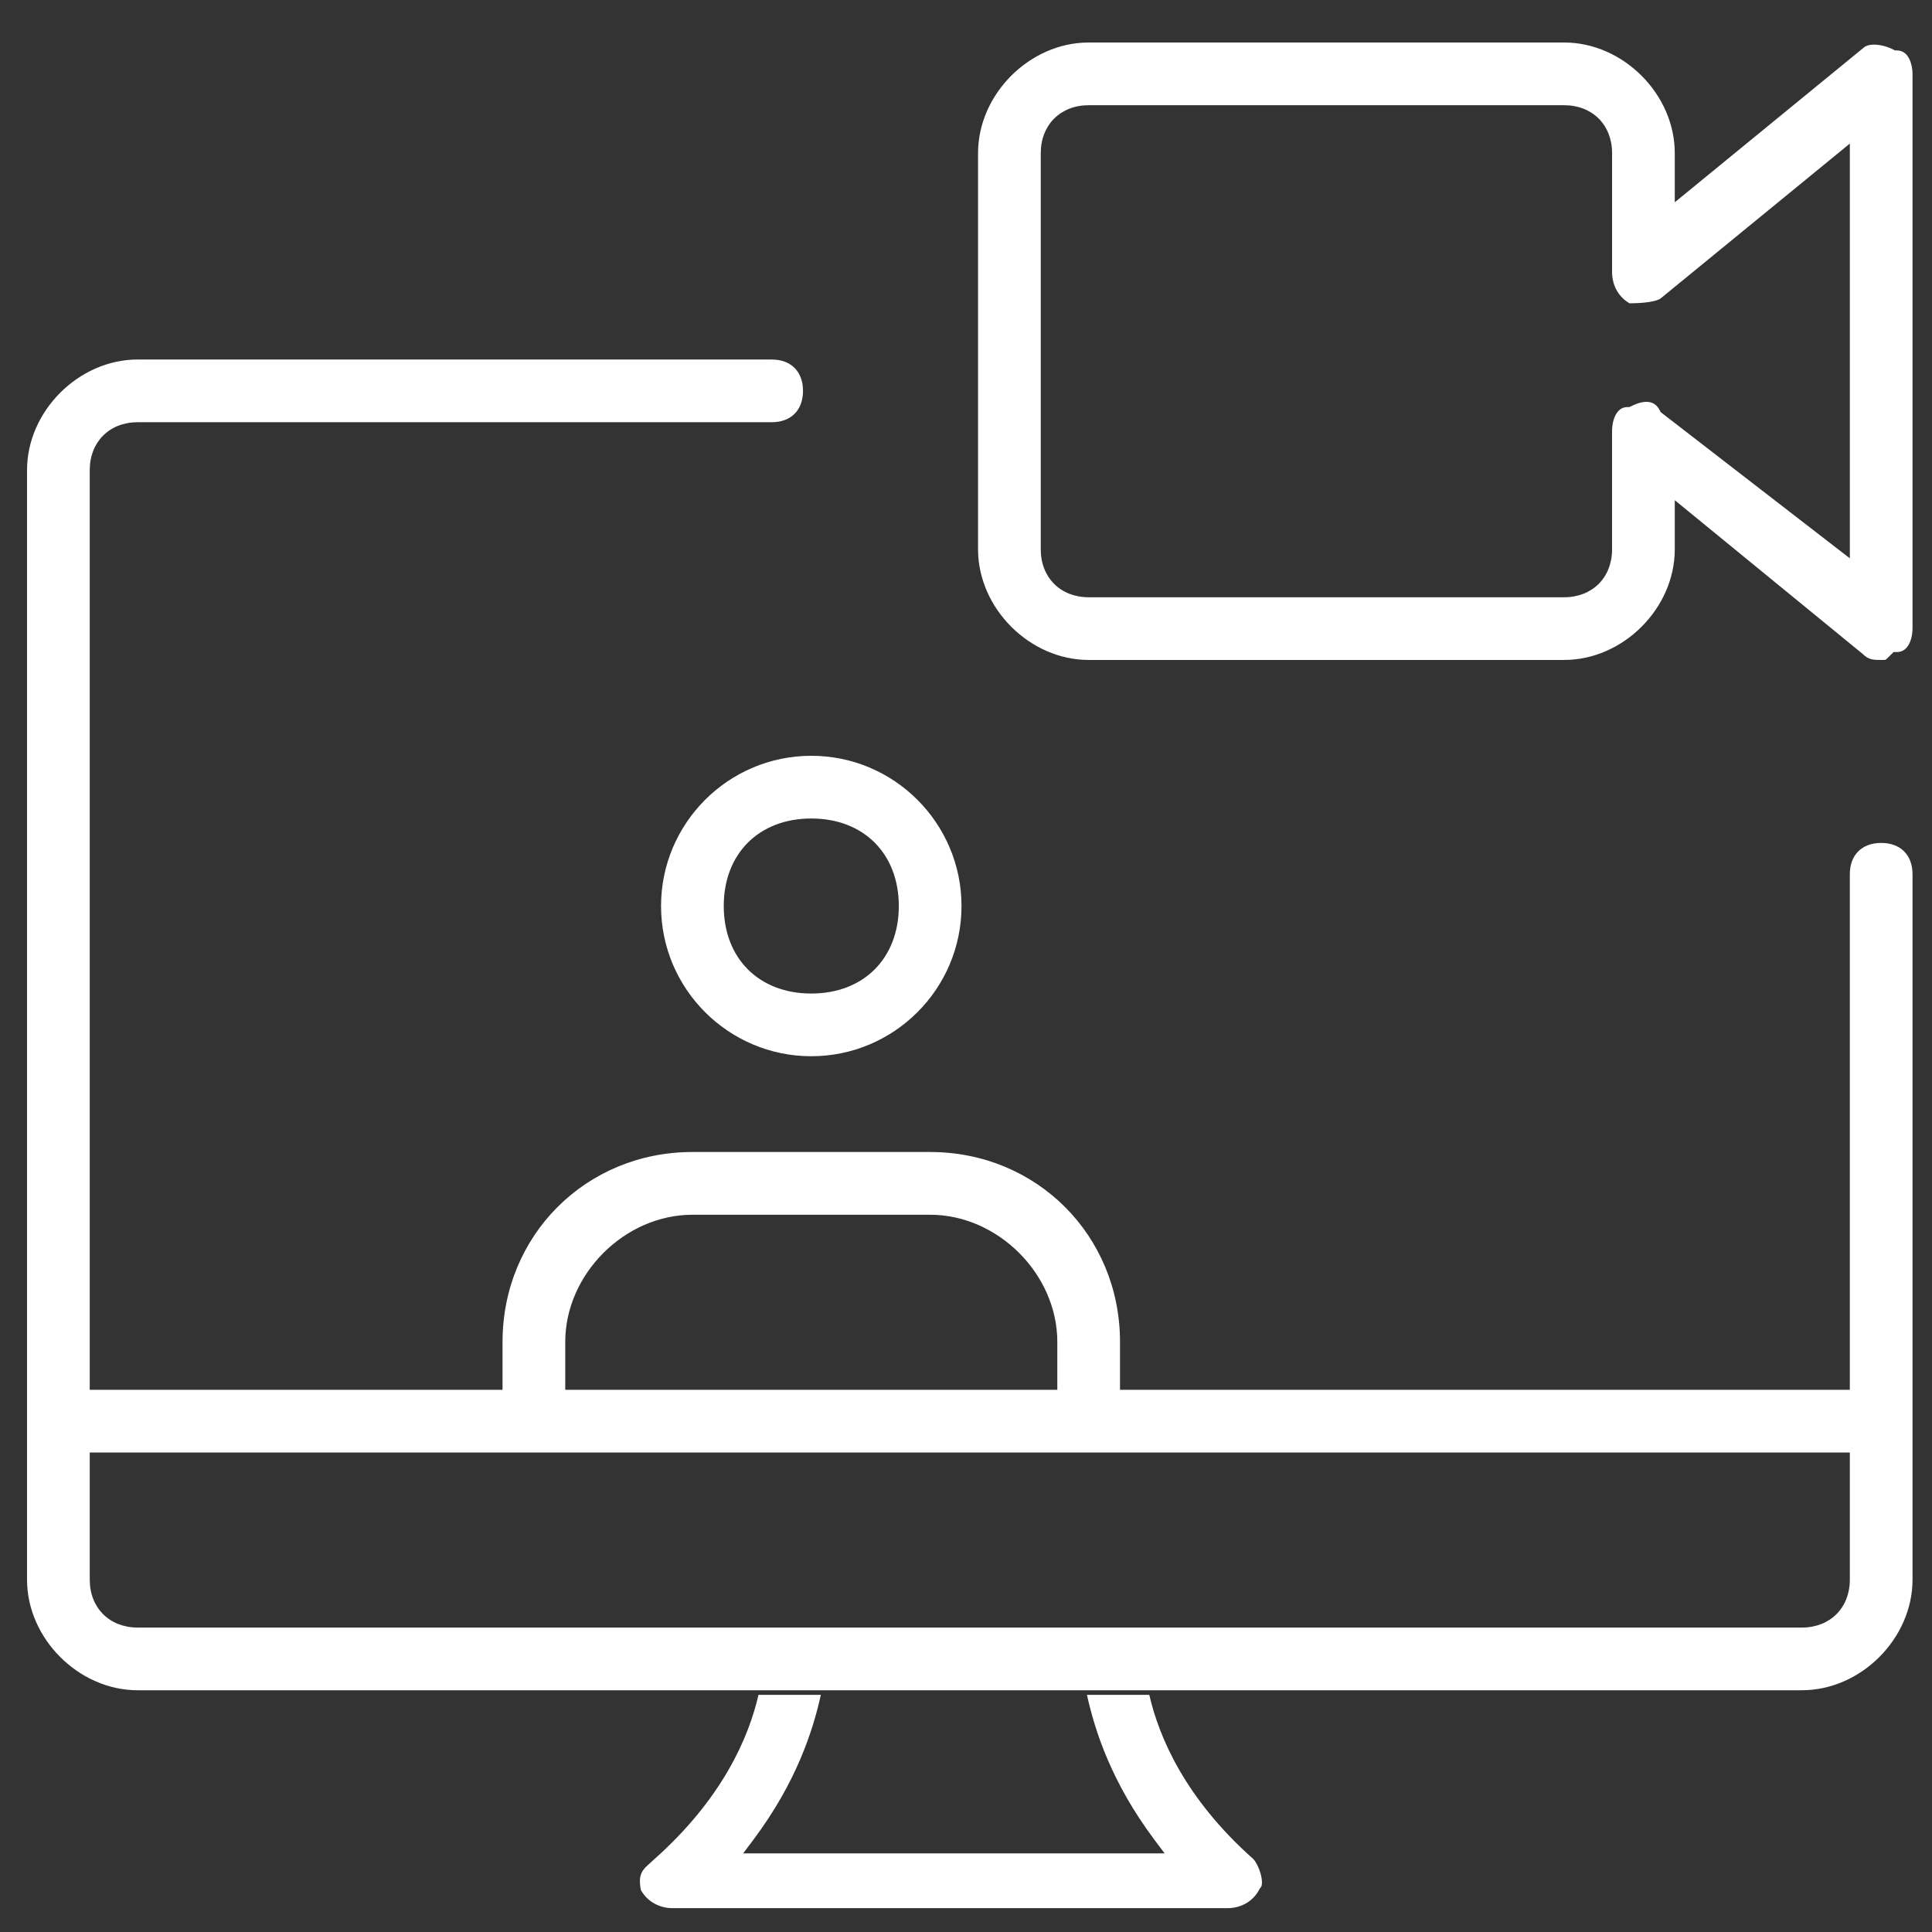
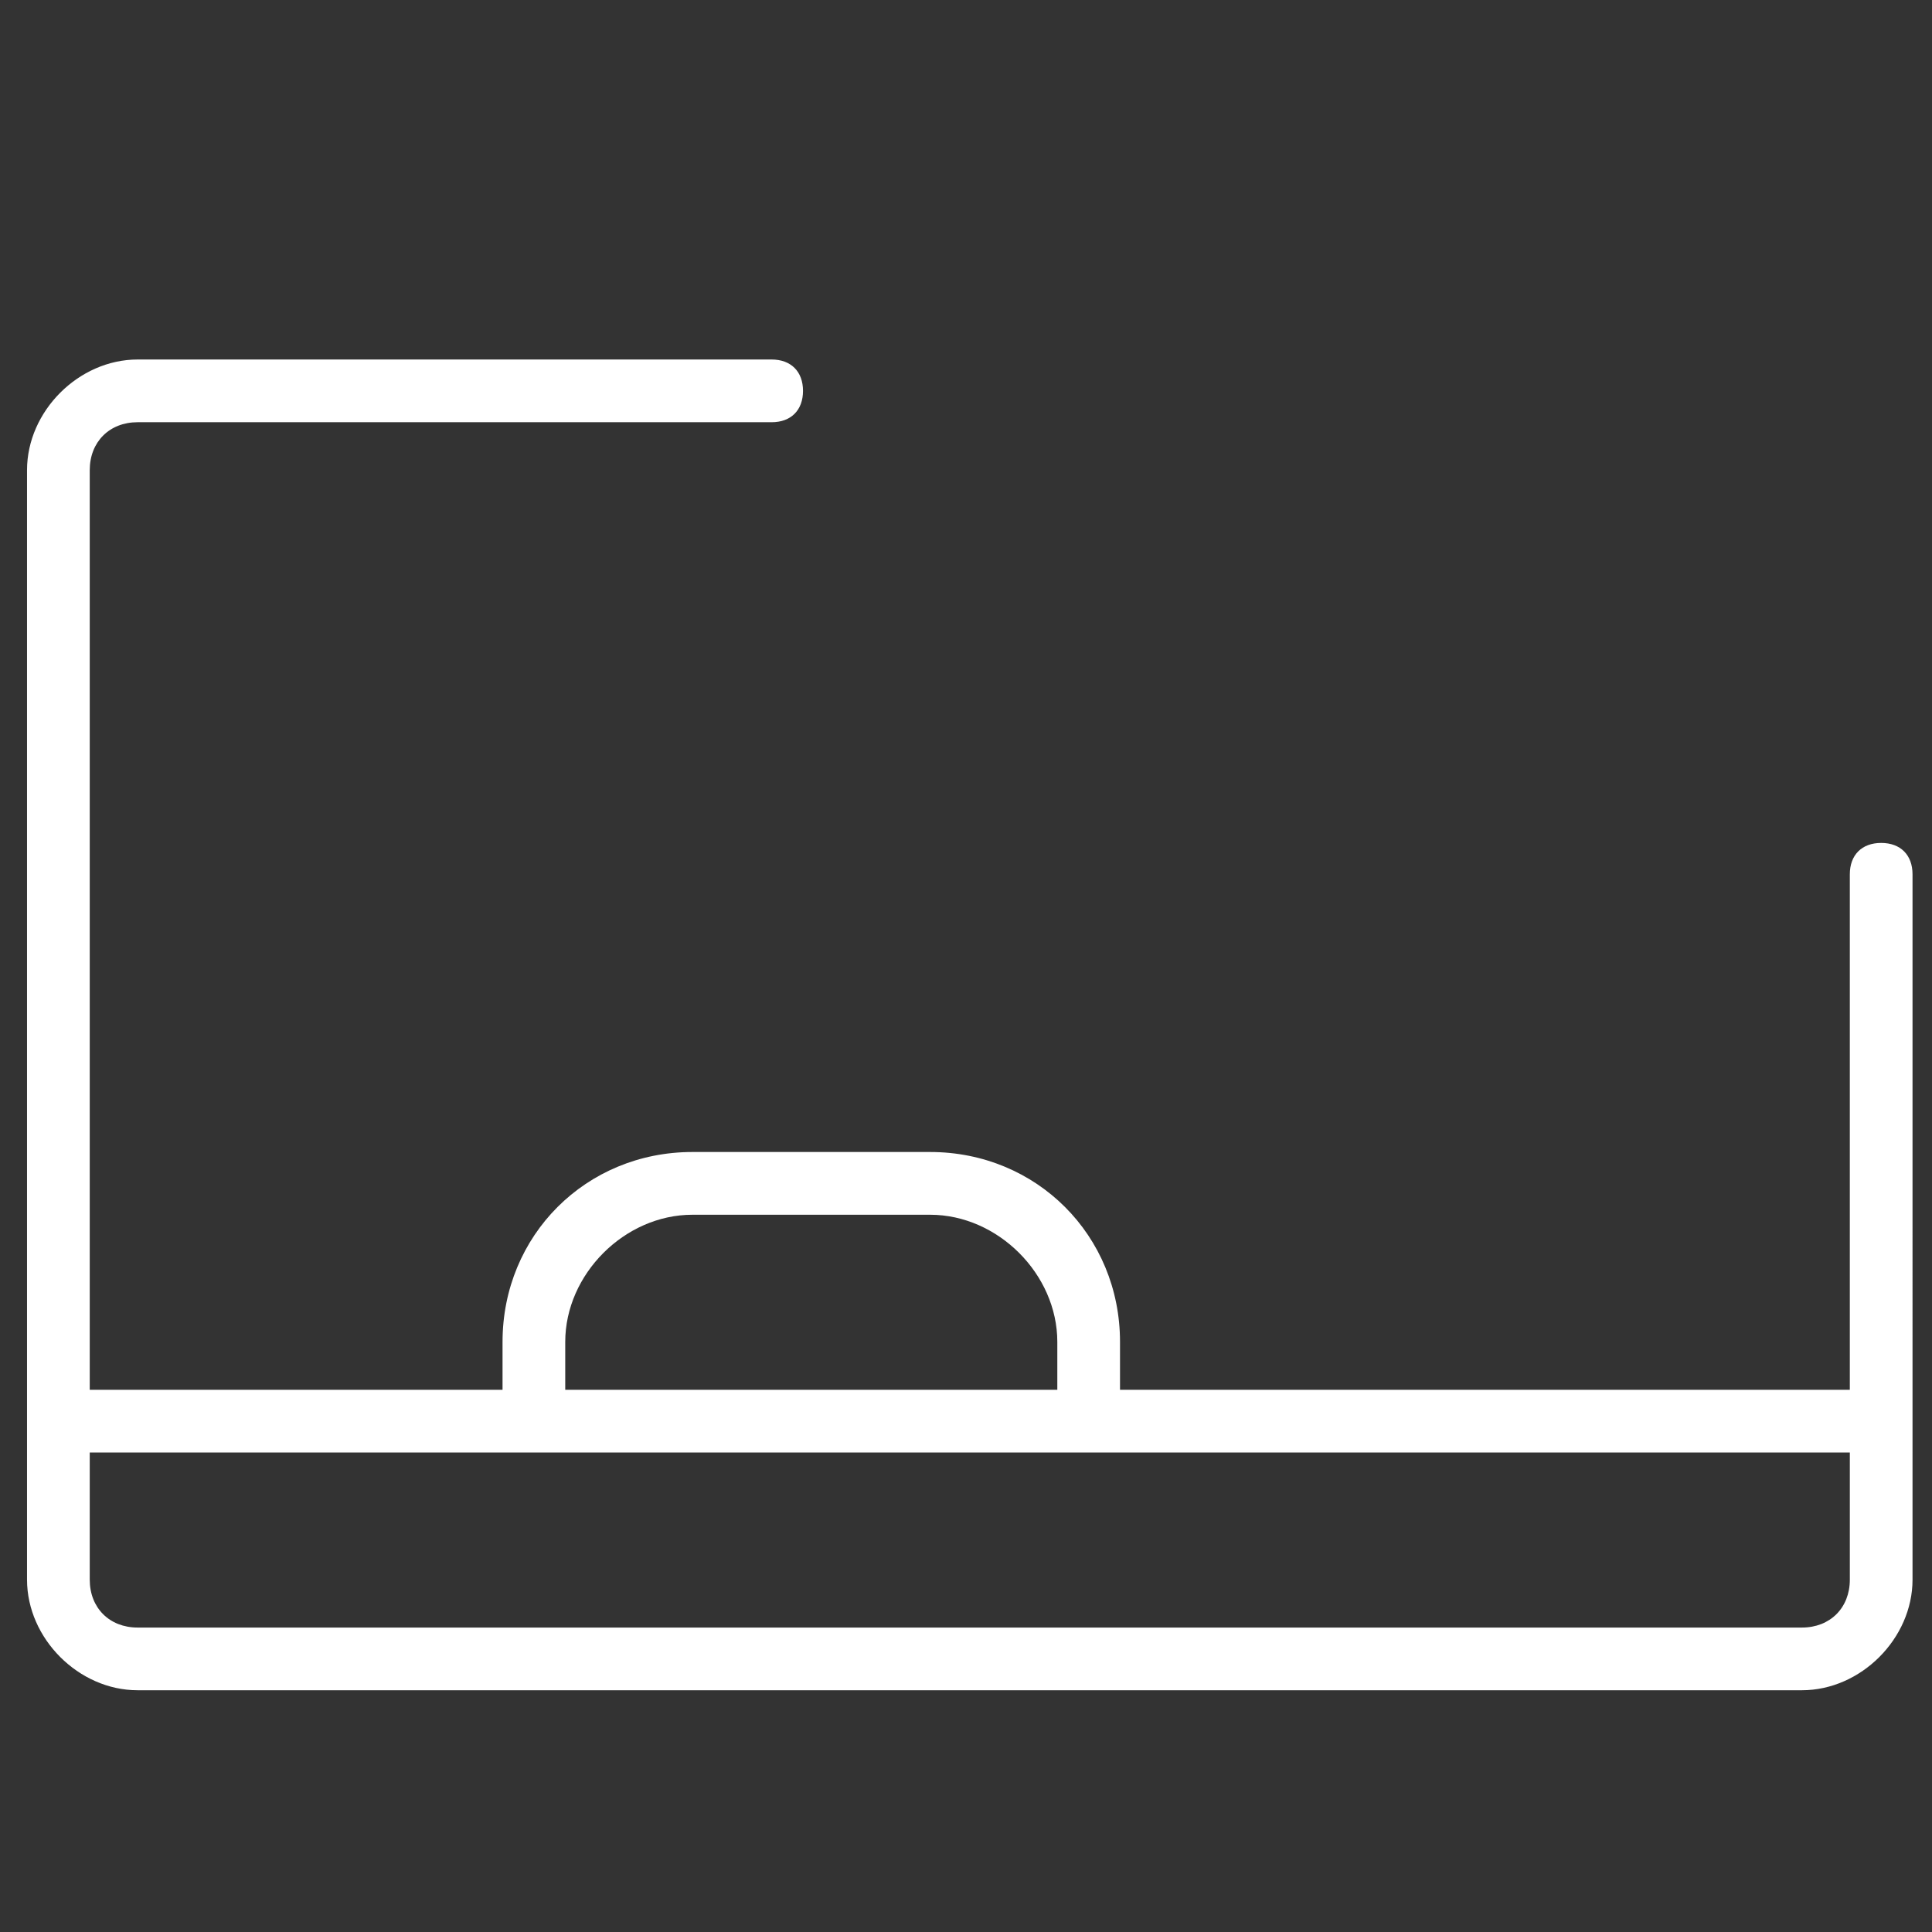
<svg xmlns="http://www.w3.org/2000/svg" width="198.425" height="198.425">
  <rect width="100%" height="100%" fill="#333333" stroke="none" />
-   <path fill="#ffffff" d="M196.425 64.562V7.586c0-.832-.333-2.406-1.593-2.406h-.201l-.18-.09c-1.229-.616-2.575-.672-3.087-.16l-19.357 15.844v-5.05c0-6.051-5.309-11.359-11.36-11.359H111.81c-6.052 0-11.36 5.308-11.36 11.359v40.698c0 6.051 5.309 11.358 11.36 11.358h48.837c6.052 0 11.36-5.308 11.36-11.358v-5.049l19.294 15.786c.627.621 1.135.621 1.904.621.182 0 .388 0 .44-.015.073-.037.322-.286.586-.55l.249-.248h.352c1.26.002 1.593-1.573 1.593-2.405zm-6.439-7.221l-19.431-15.016-.087-.174c-.521-1.04-1.556-1.122-2.93-.435l-.18.089h-.2c-1.258 0-1.591 1.575-1.591 2.407v12.21c0 2.896-2.023 4.919-4.921 4.919H111.81c-2.896 0-4.919-2.022-4.919-4.919V15.725c0-2.896 2.022-4.919 4.919-4.919h48.837c2.897 0 4.921 2.023 4.921 4.919v12.211c0 1.387.67 2.575 1.801 3.218 2.447-.021 3.094-.399 3.259-.564l19.358-15.843v42.594zM83.322 77.623c-8.508 0-15.43 6.922-15.43 15.429s6.922 15.428 15.43 15.428c8.507 0 15.429-6.921 15.429-15.428s-6.922-15.429-15.429-15.429zm0 24.417c-5.378 0-8.99-3.612-8.99-8.988 0-5.377 3.612-8.989 8.99-8.989 5.377 0 8.989 3.612 8.989 8.989 0 5.375-3.612 8.988-8.989 8.988zM129.5 192.555c-.186-.741-.54-1.385-.794-1.638-6.969-6.192-9.661-12.467-10.668-16.846h-6.404c.826 3.712 2.51 8.988 6.957 14.918l1.021 1.359H76.327l1.021-1.359c4.446-5.929 6.13-11.205 6.958-14.918H77.9c-1.006 4.378-3.699 10.652-10.703 16.879-.12.116-.268.248-.413.377-.792.703-1.276 1.134-.968 2.774.626 1.159 1.864 1.875 3.259 1.875h56.976c1.454 0 2.692-.737 3.312-1.973l.157-.219c.07-.072.166-.482-.02-1.229z" />
  <path fill="#ffffff" d="M196.425 89.796c0-1.987-1.234-3.223-3.22-3.223s-3.22 1.235-3.22 3.223v52.941H115.03v-4.919c0-10.936-8.565-19.502-19.499-19.502H71.112c-10.934 0-19.499 8.566-19.499 19.502v4.919H9.217V48.284c0-2.897 2.022-4.92 4.918-4.92h65.116c1.986 0 3.221-1.234 3.221-3.22 0-1.986-1.234-3.221-3.221-3.221H14.135c-6.051 0-11.359 5.309-11.359 11.36v113.954c0 6.051 5.309 11.359 11.359 11.359h170.93c6.052 0 11.36-5.309 11.36-11.359V89.796zM58.053 137.819c0-6.957 6.102-13.059 13.059-13.059h24.419c6.957 0 13.06 6.102 13.06 13.059v4.919H58.053v-4.919zm131.933 24.419c0 2.896-2.023 4.919-4.921 4.919H14.135c-2.896 0-4.918-2.022-4.918-4.919v-13.061h180.769v13.061z" />
</svg>